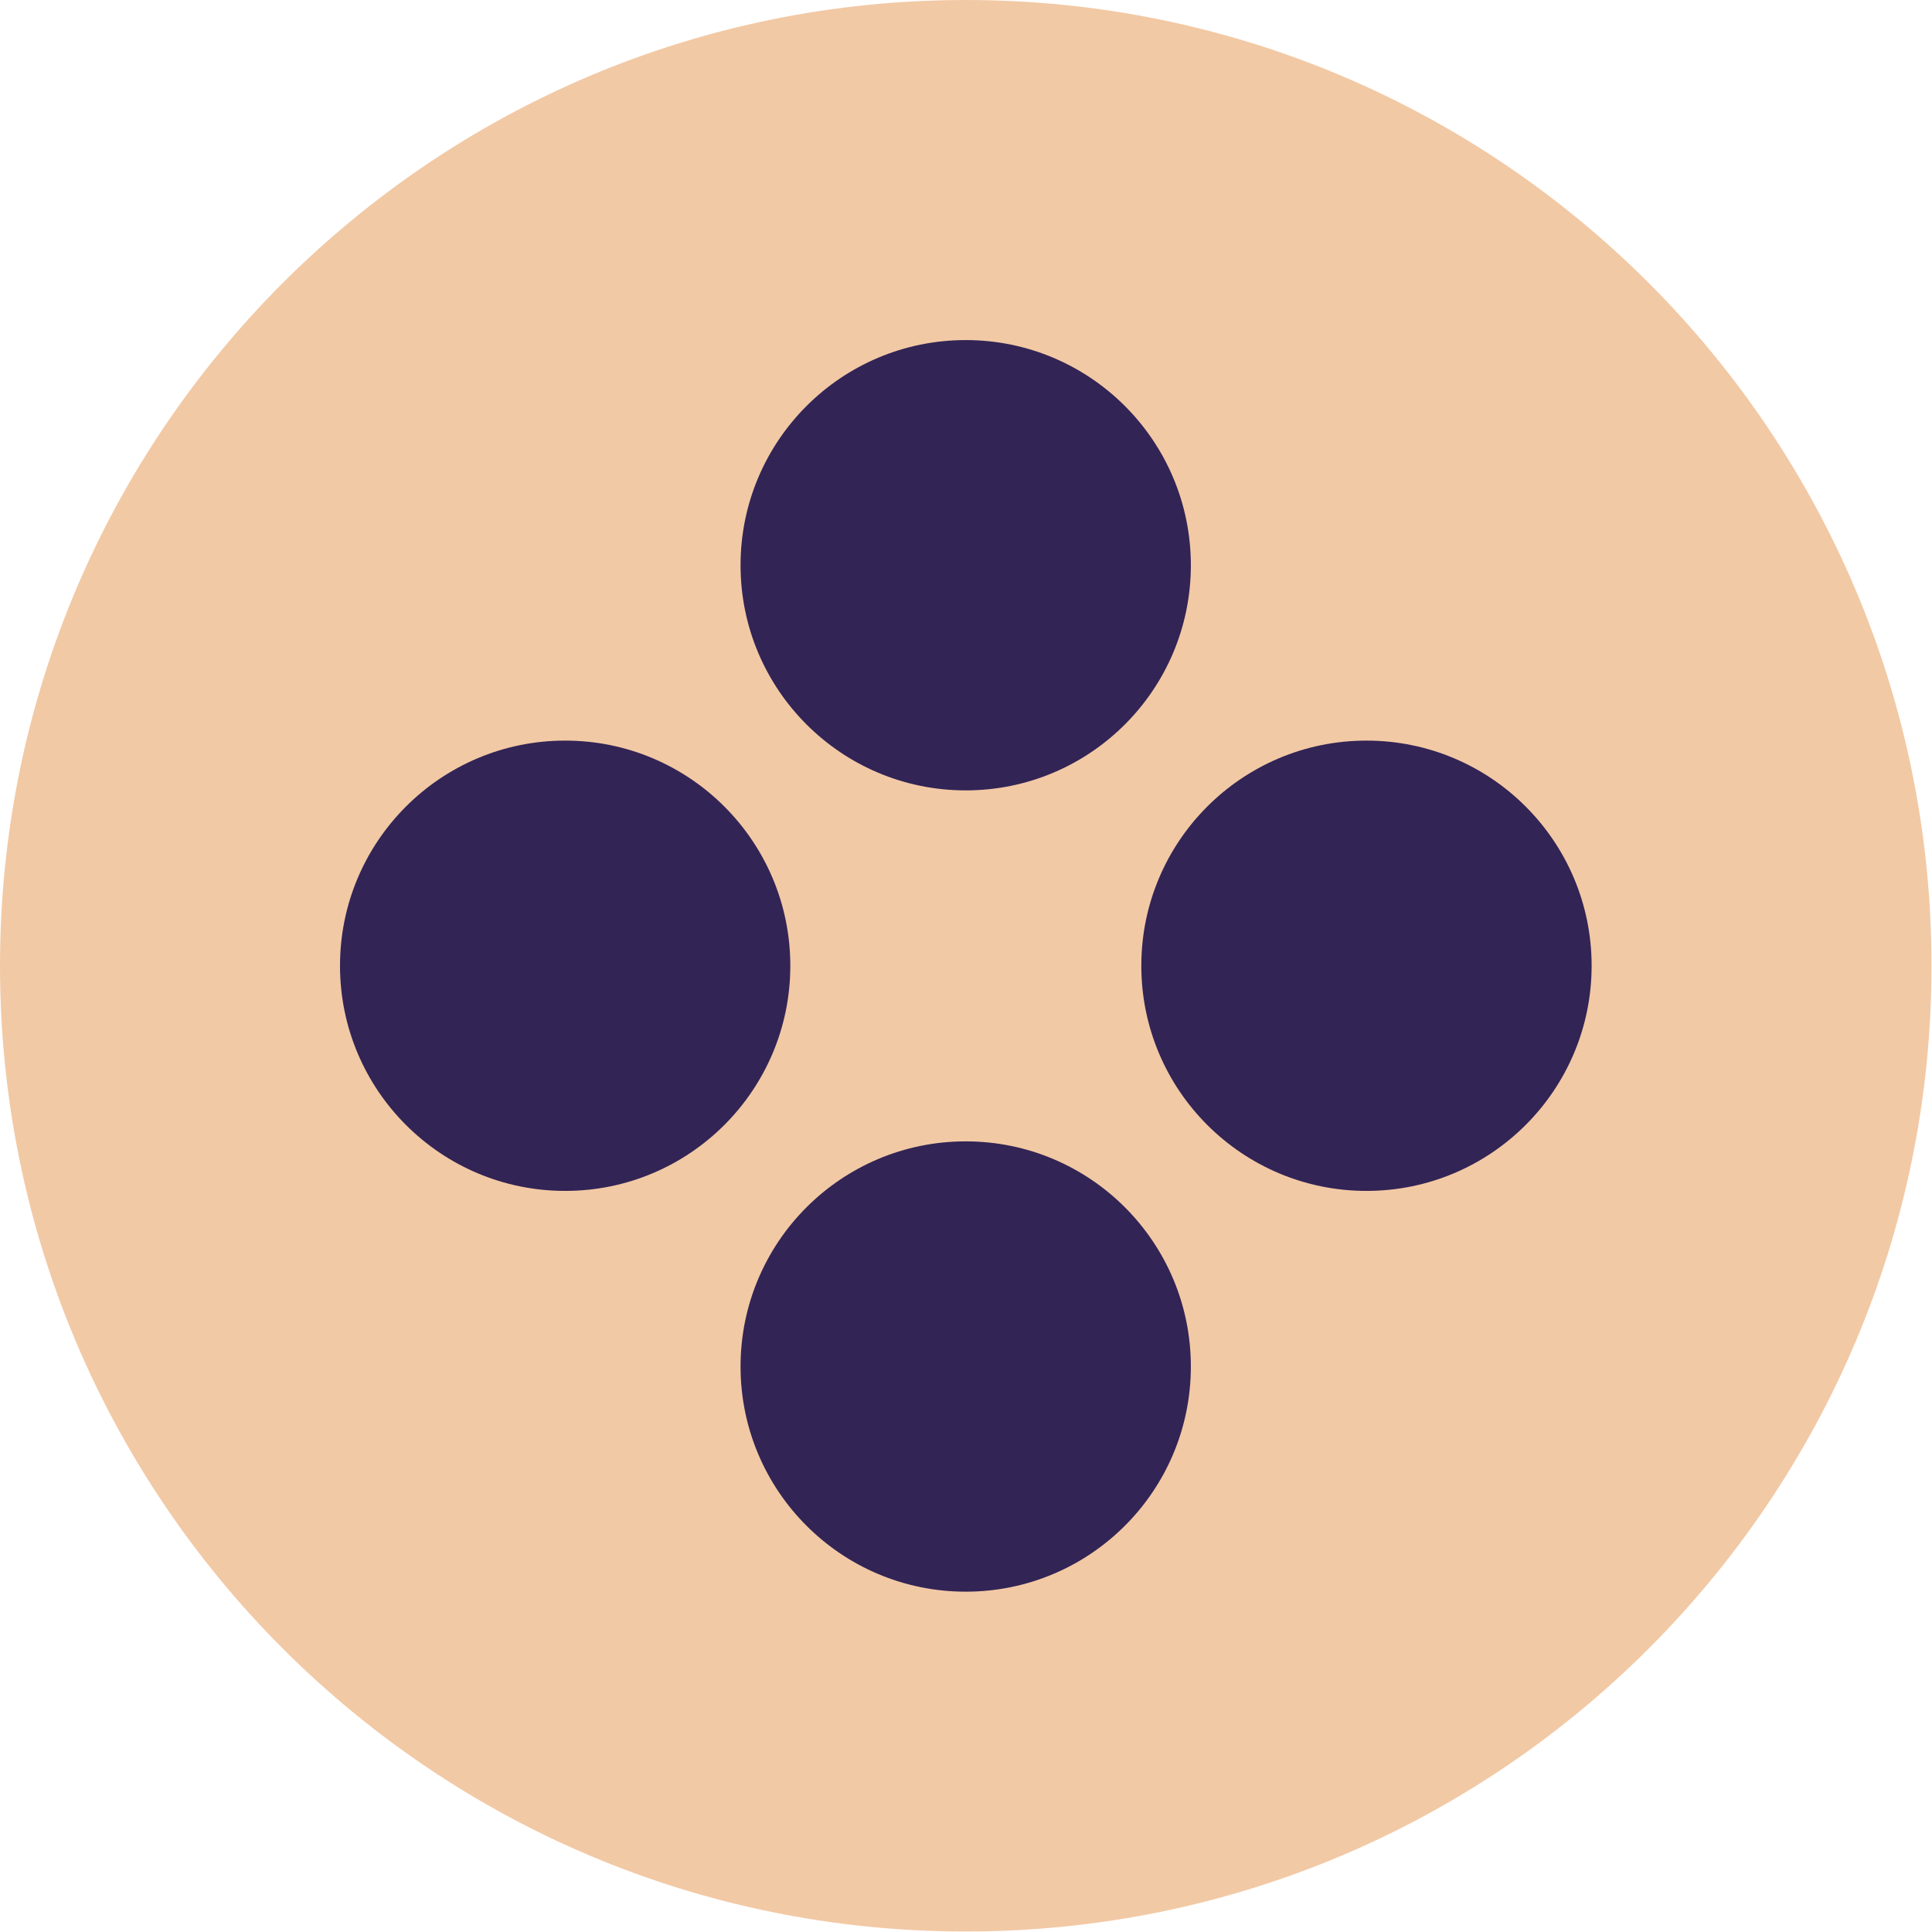
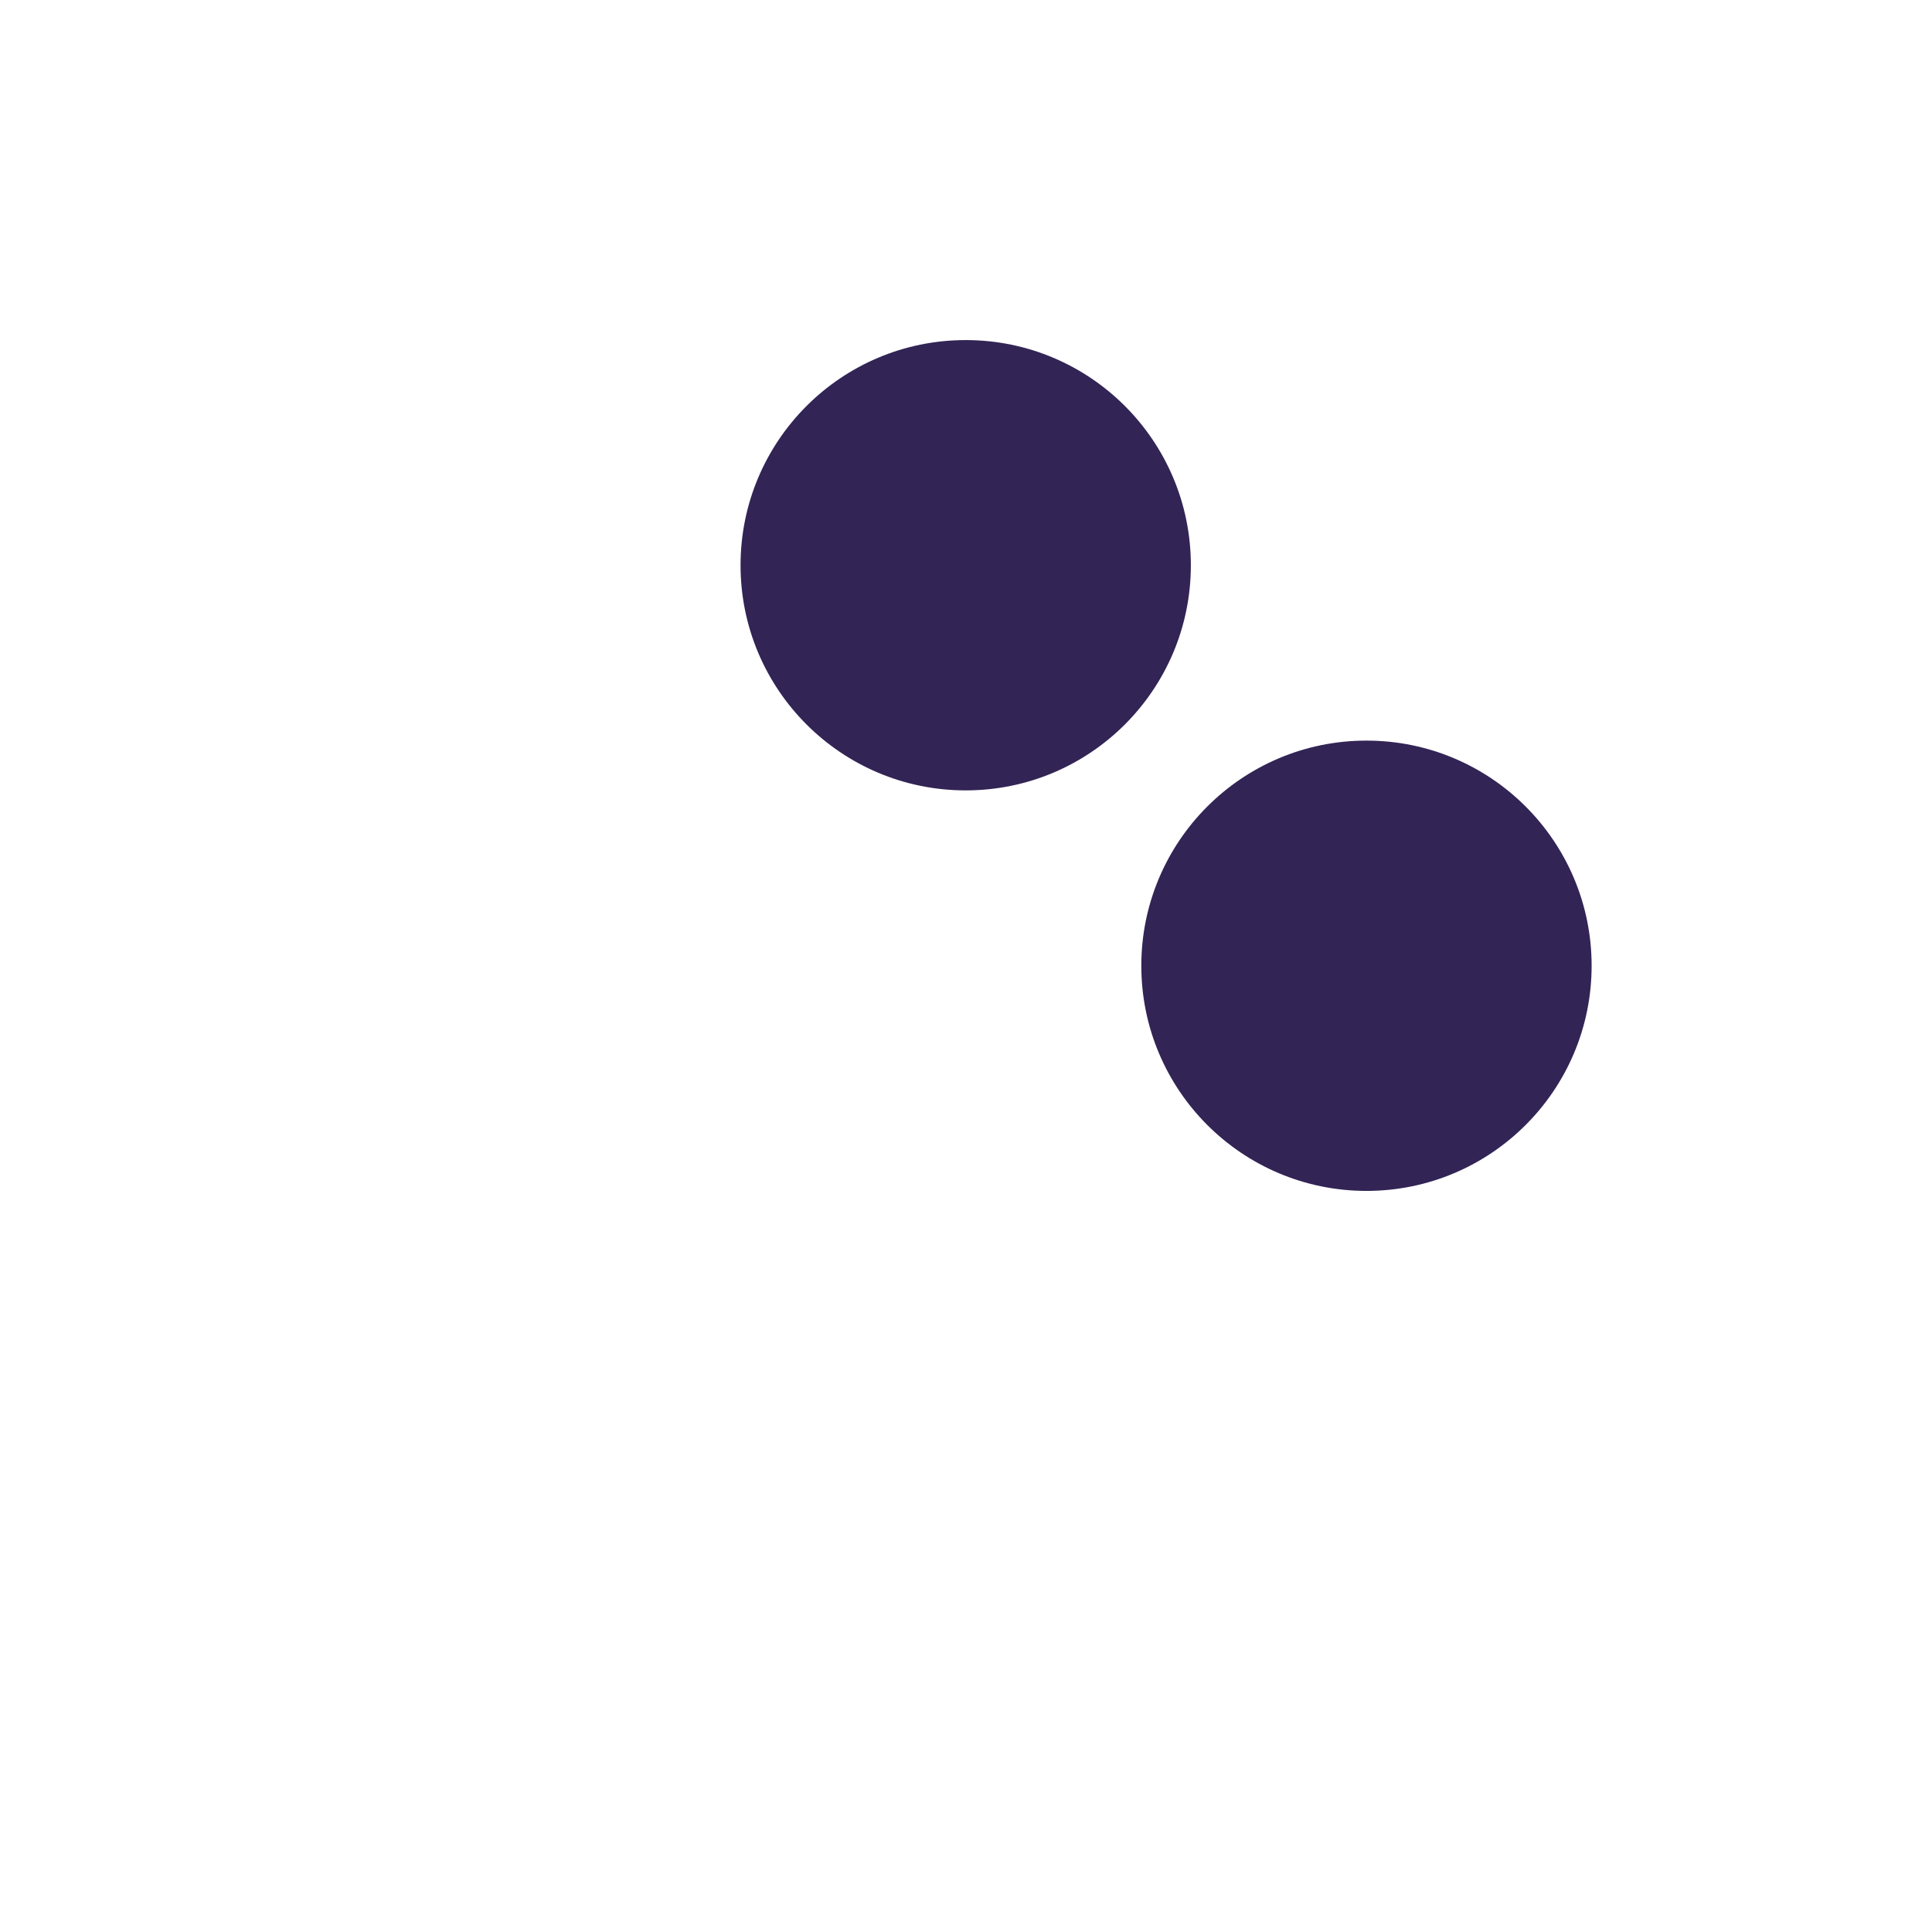
<svg xmlns="http://www.w3.org/2000/svg" width="78" height="78" viewBox="0 0 78 78" fill="none">
  <g clip-path="url(#clip0_74_359)">
-     <path d="M38.99 77.98C60.524 77.98 77.98 60.524 77.98 38.99C77.98 17.456 60.524 0 38.99 0C17.456 0 0 17.456 0 38.99C0 60.524 17.456 77.98 38.99 77.98Z" fill="#F2C9A5" />
-     <path d="M38.988 64.26C44.009 64.26 48.078 60.19 48.078 55.17C48.078 50.15 44.009 46.08 38.988 46.08C33.968 46.08 29.898 50.15 29.898 55.17C29.898 60.19 33.968 64.26 38.988 64.26Z" fill="#322455" />
    <path d="M38.988 31.91C44.009 31.91 48.078 27.84 48.078 22.82C48.078 17.8 44.009 13.73 38.988 13.73C33.968 13.73 29.898 17.8 29.898 22.82C29.898 27.84 33.968 31.91 38.988 31.91Z" fill="#322455" />
    <path d="M55.168 48.08C60.188 48.08 64.258 44.01 64.258 38.99C64.258 33.97 60.188 29.9 55.168 29.9C50.148 29.9 46.078 33.97 46.078 38.99C46.078 44.01 50.148 48.08 55.168 48.08Z" fill="#322455" />
-     <path d="M22.817 48.08C27.837 48.08 31.907 44.01 31.907 38.99C31.907 33.97 27.837 29.9 22.817 29.9C17.796 29.9 13.727 33.97 13.727 38.99C13.727 44.01 17.796 48.08 22.817 48.08Z" fill="#322455" />
  </g>
  <defs>
    <clipPath id="clip0_74_359">
      <rect width="77.99" height="77.99" fill="white" />
    </clipPath>
  </defs>
</svg>